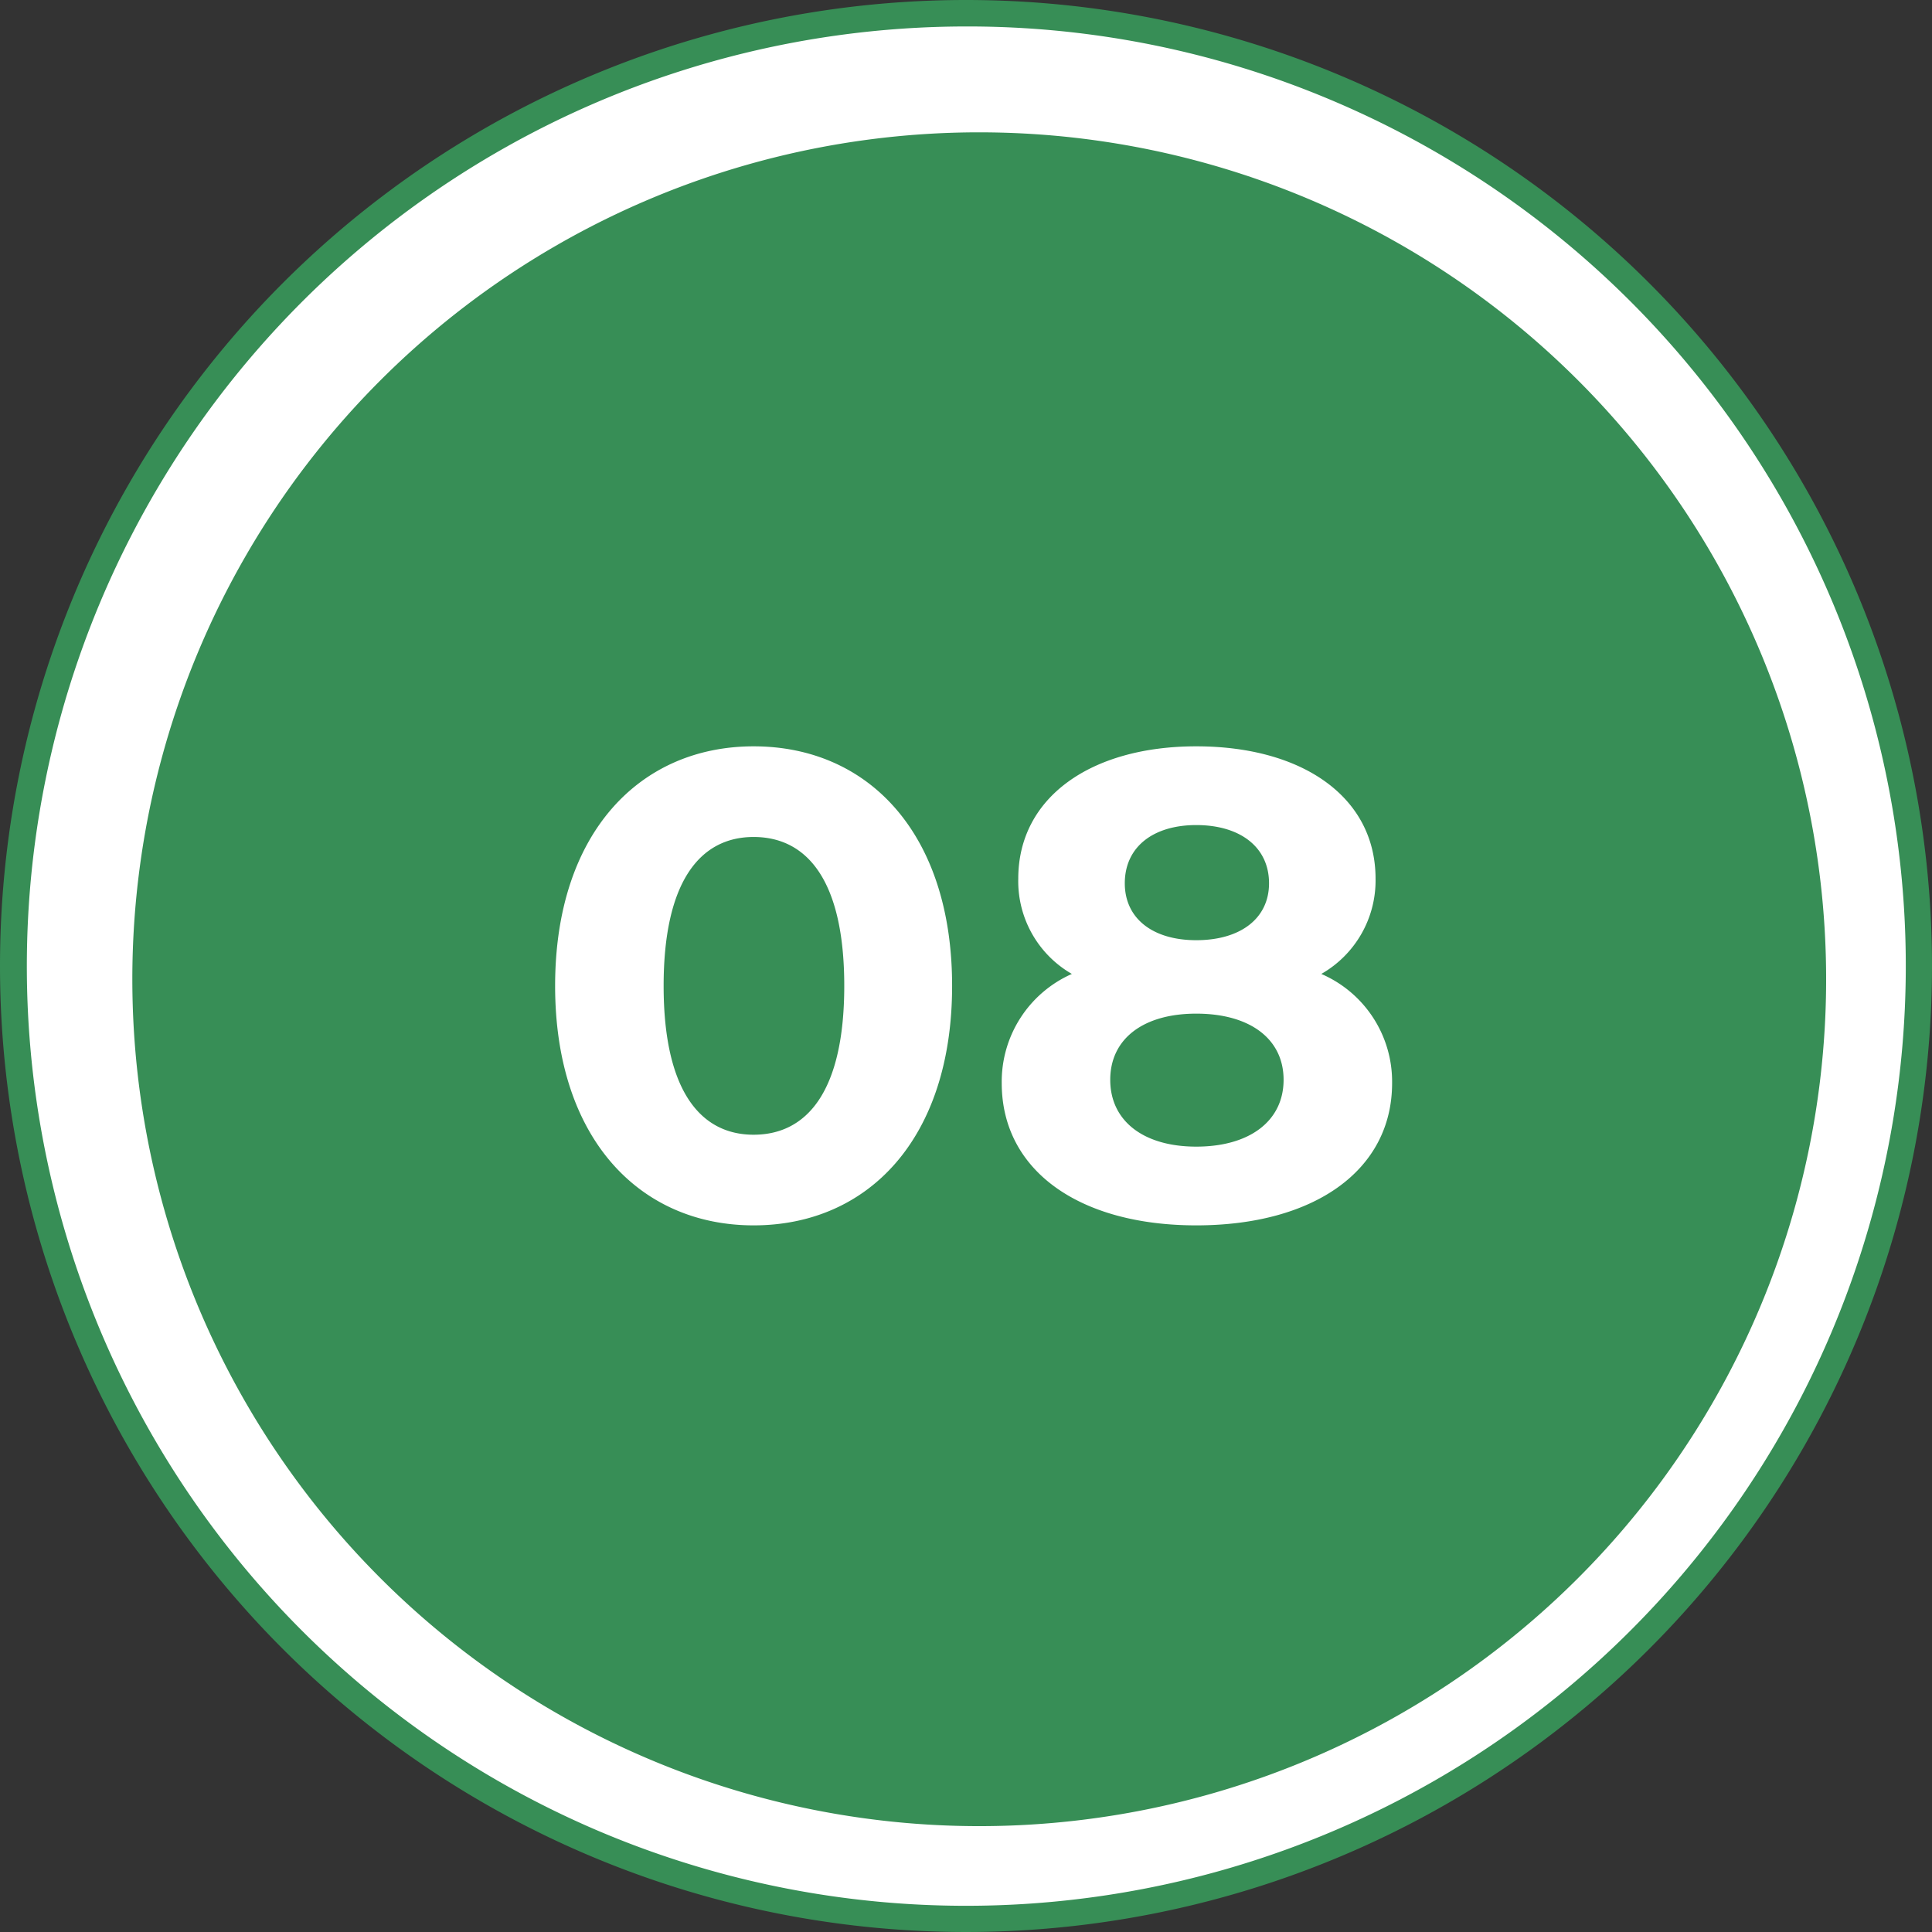
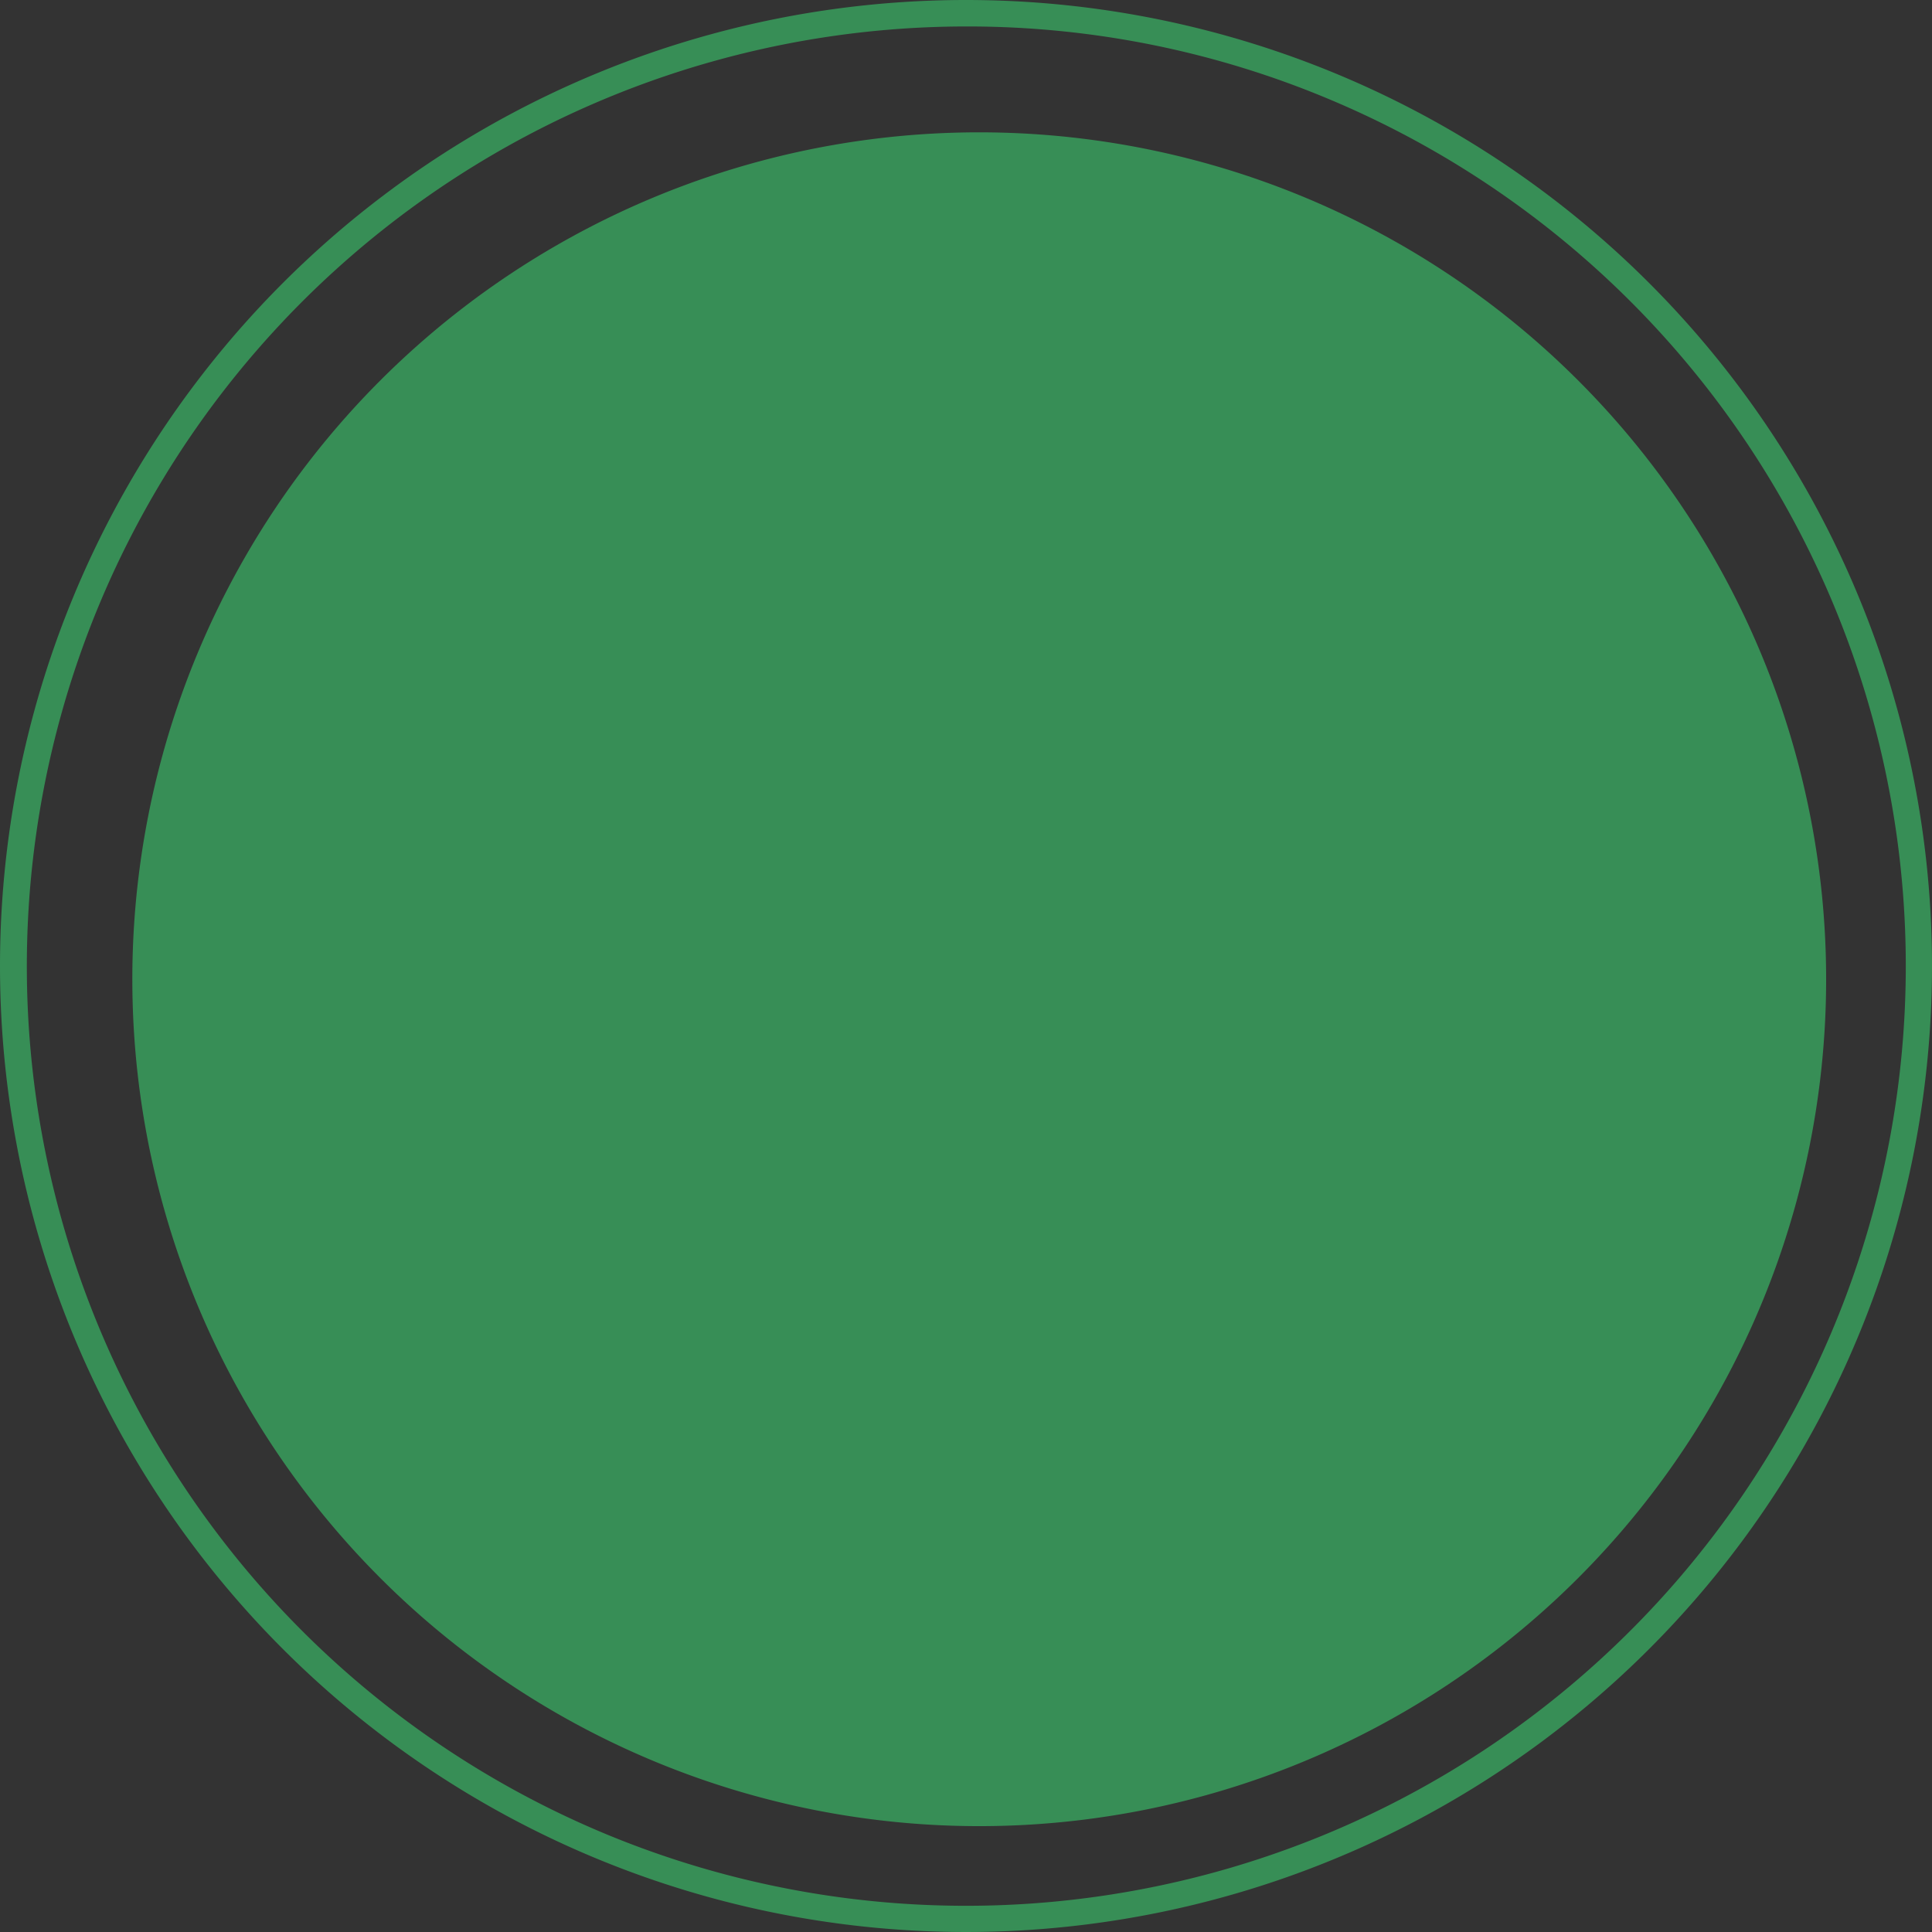
<svg xmlns="http://www.w3.org/2000/svg" width="73" height="73" viewBox="0 0 73 73">
  <rect x="0" y="0" width="73" height="73" fill="#333333" stroke="none" />
  <g id="グループ_392" data-name="グループ 392" transform="translate(10701 2275)">
-     <path id="パス_538" data-name="パス 538" d="M36.5,72.5A36.01,36.01,0,0,1,22.487,3.329,36.009,36.009,0,0,1,50.513,69.671,35.774,35.774,0,0,1,36.5,72.5Z" transform="translate(-10701 -2275)" fill="#fff" />
    <path id="パス_539" data-name="パス 539" d="M36.5,1A35.51,35.51,0,0,0,22.682,69.211,35.509,35.509,0,0,0,50.318,3.789,35.277,35.277,0,0,0,36.5,1m0-1A36.5,36.5,0,1,1,0,36.5,36.5,36.5,0,0,1,36.5,0Z" transform="translate(-10701 -2275)" fill="#378e56" />
    <path id="パス_161" data-name="パス 161" d="M32,0A32,32,0,1,1,0,32,32,32,0,0,1,32,0Z" transform="translate(-10696 -2270)" fill="#378e56" />
-     <path id="パス_169" data-name="パス 169" d="M8.475.3c4.325,0,7.5-3.275,7.5-9.05S12.8-17.8,8.475-17.8c-4.3,0-7.5,3.275-7.5,9.05S4.175.3,8.475.3Zm0-3.425c-2,0-3.4-1.65-3.4-5.625s1.4-5.625,3.4-5.625c2.025,0,3.425,1.65,3.425,5.625S10.5-3.125,8.475-3.125ZM29.925-9.2a4.064,4.064,0,0,0,2.05-3.6c0-3.075-2.75-5-6.775-5-3.975,0-6.725,1.925-6.725,5A4.042,4.042,0,0,0,20.5-9.2a4.449,4.449,0,0,0-2.65,4.125C17.85-1.775,20.775.3,25.2.3c4.45,0,7.4-2.075,7.4-5.375A4.433,4.433,0,0,0,29.925-9.2ZM25.2-14.825c1.65,0,2.75.825,2.75,2.2,0,1.325-1.075,2.15-2.75,2.15-1.65,0-2.7-.825-2.7-2.15C22.5-14,23.575-14.825,25.2-14.825Zm0,12.15c-2,0-3.25-.975-3.25-2.525S23.2-7.7,25.2-7.7c2.025,0,3.3.95,3.3,2.5s-1.275,2.525-3.3,2.525Z" transform="translate(-10681 -2229)" fill="#fff" />
  </g>
</svg>